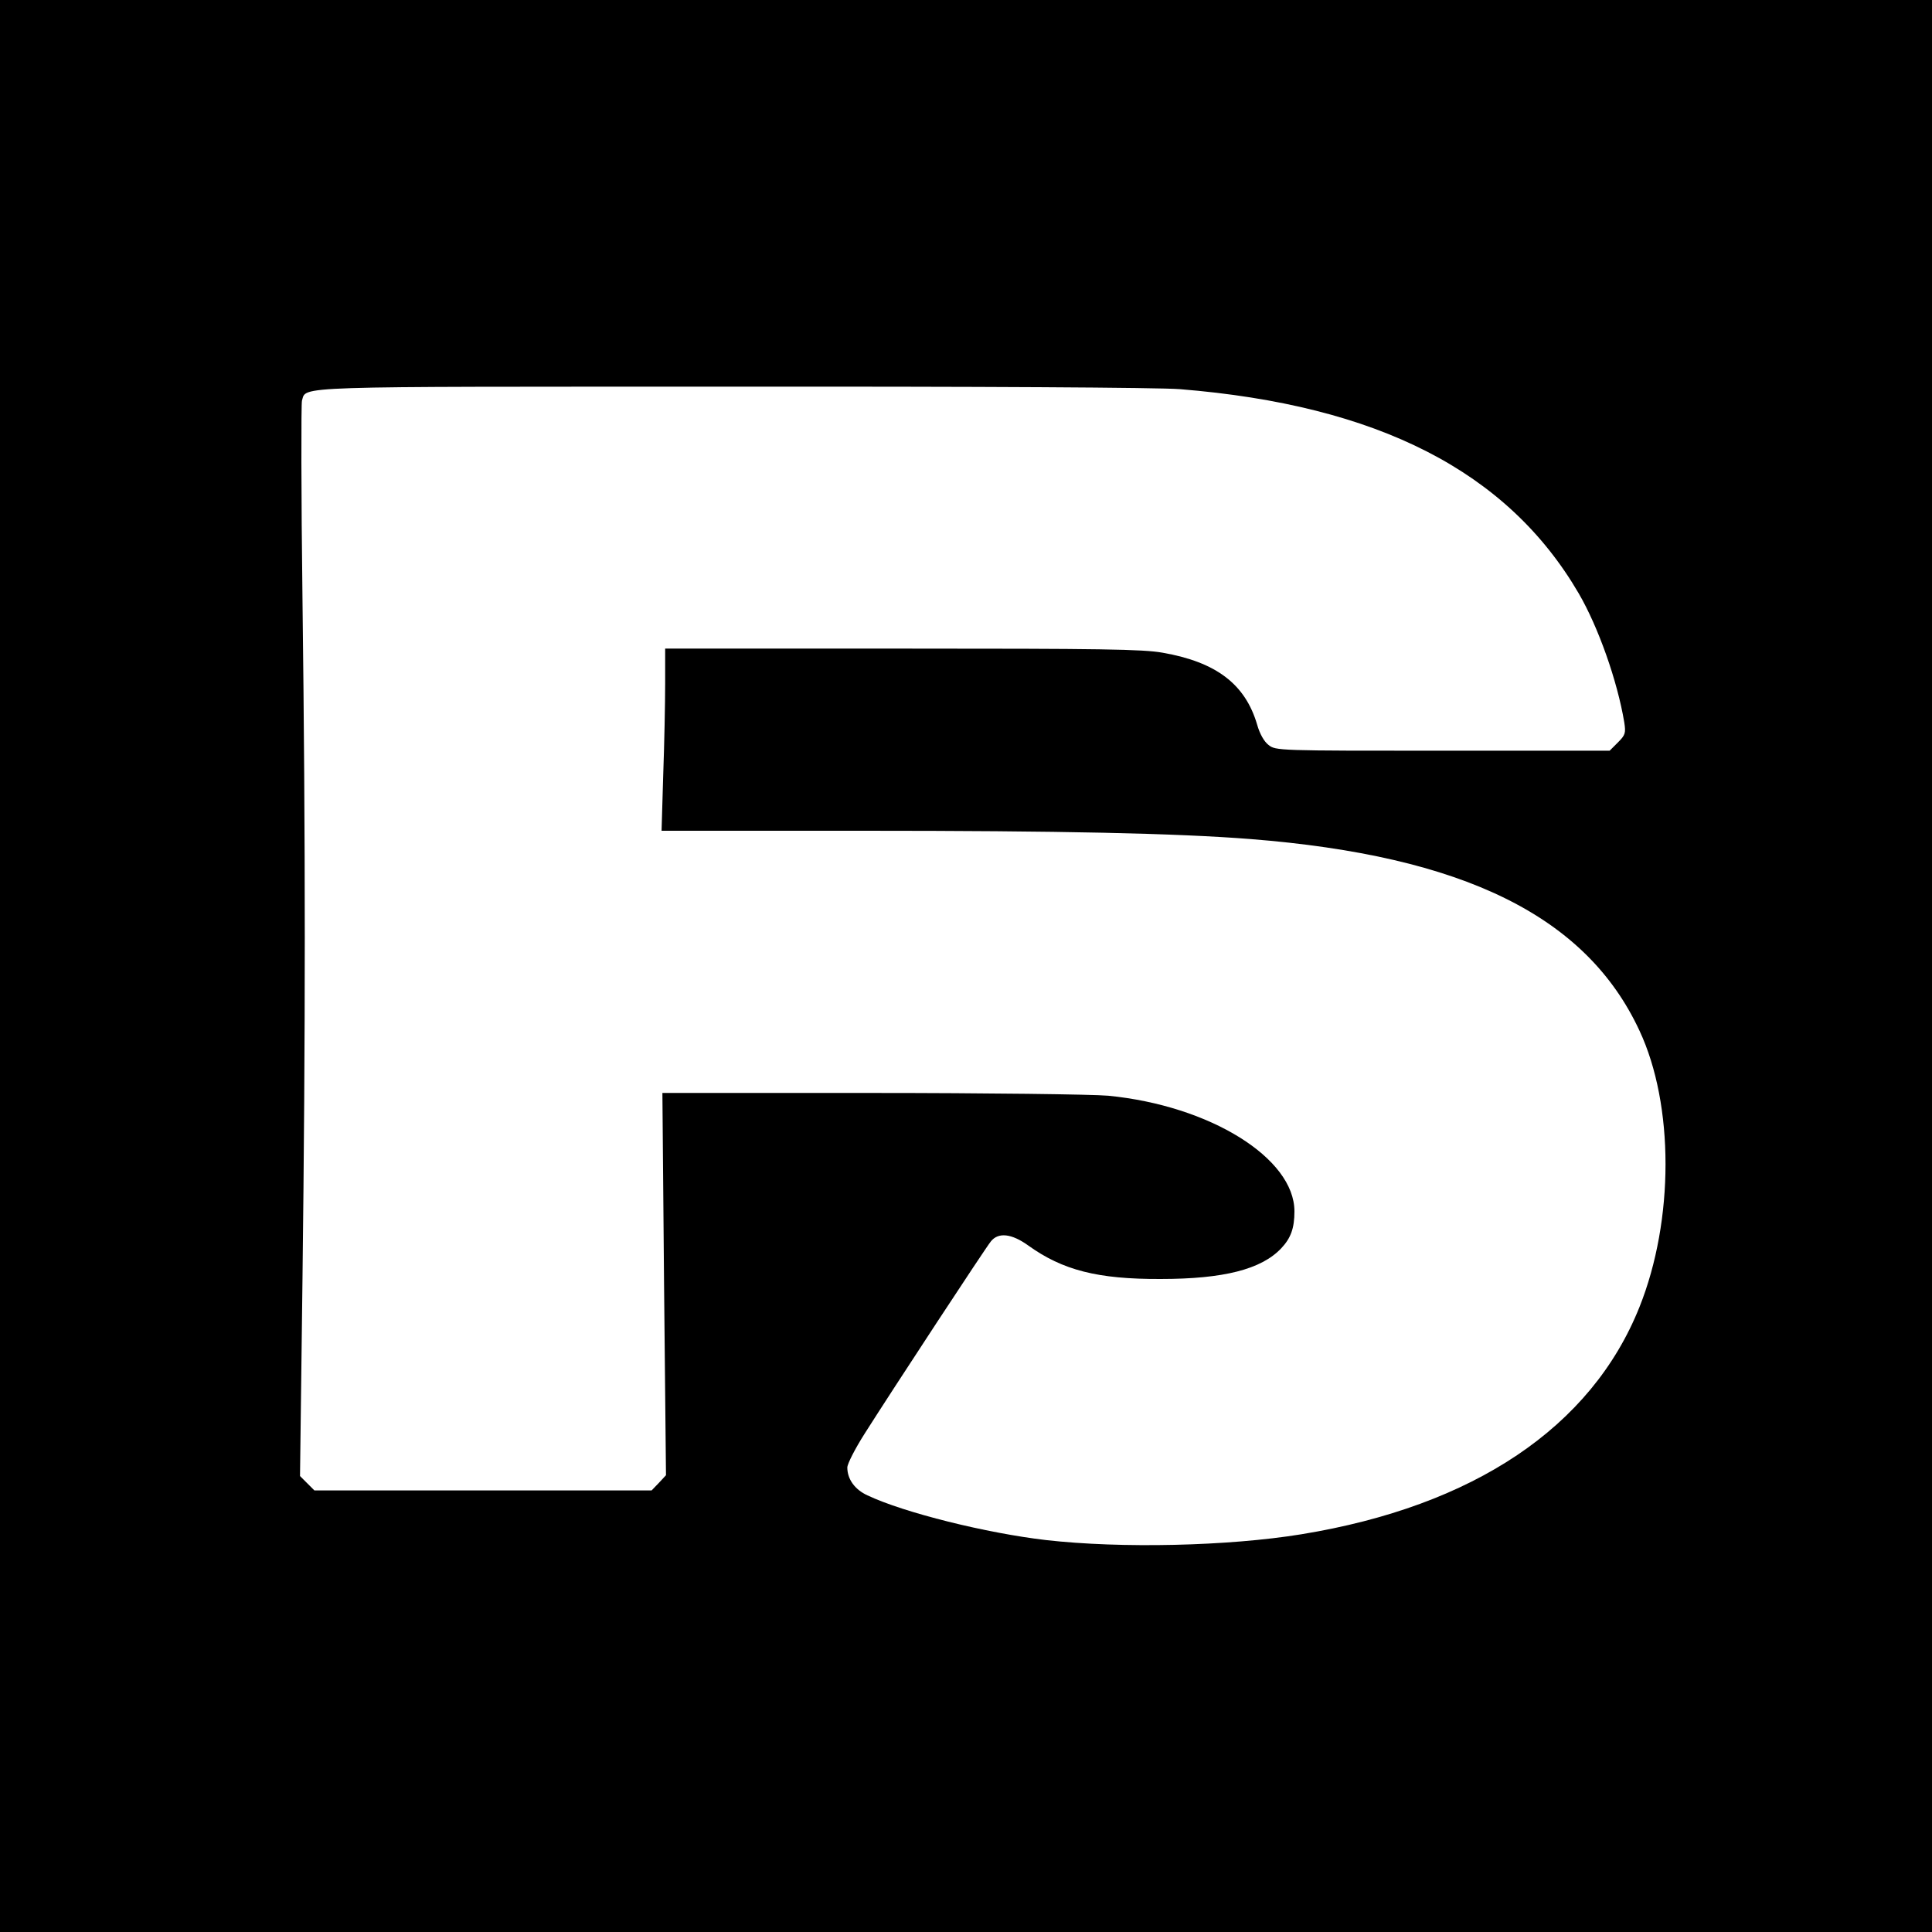
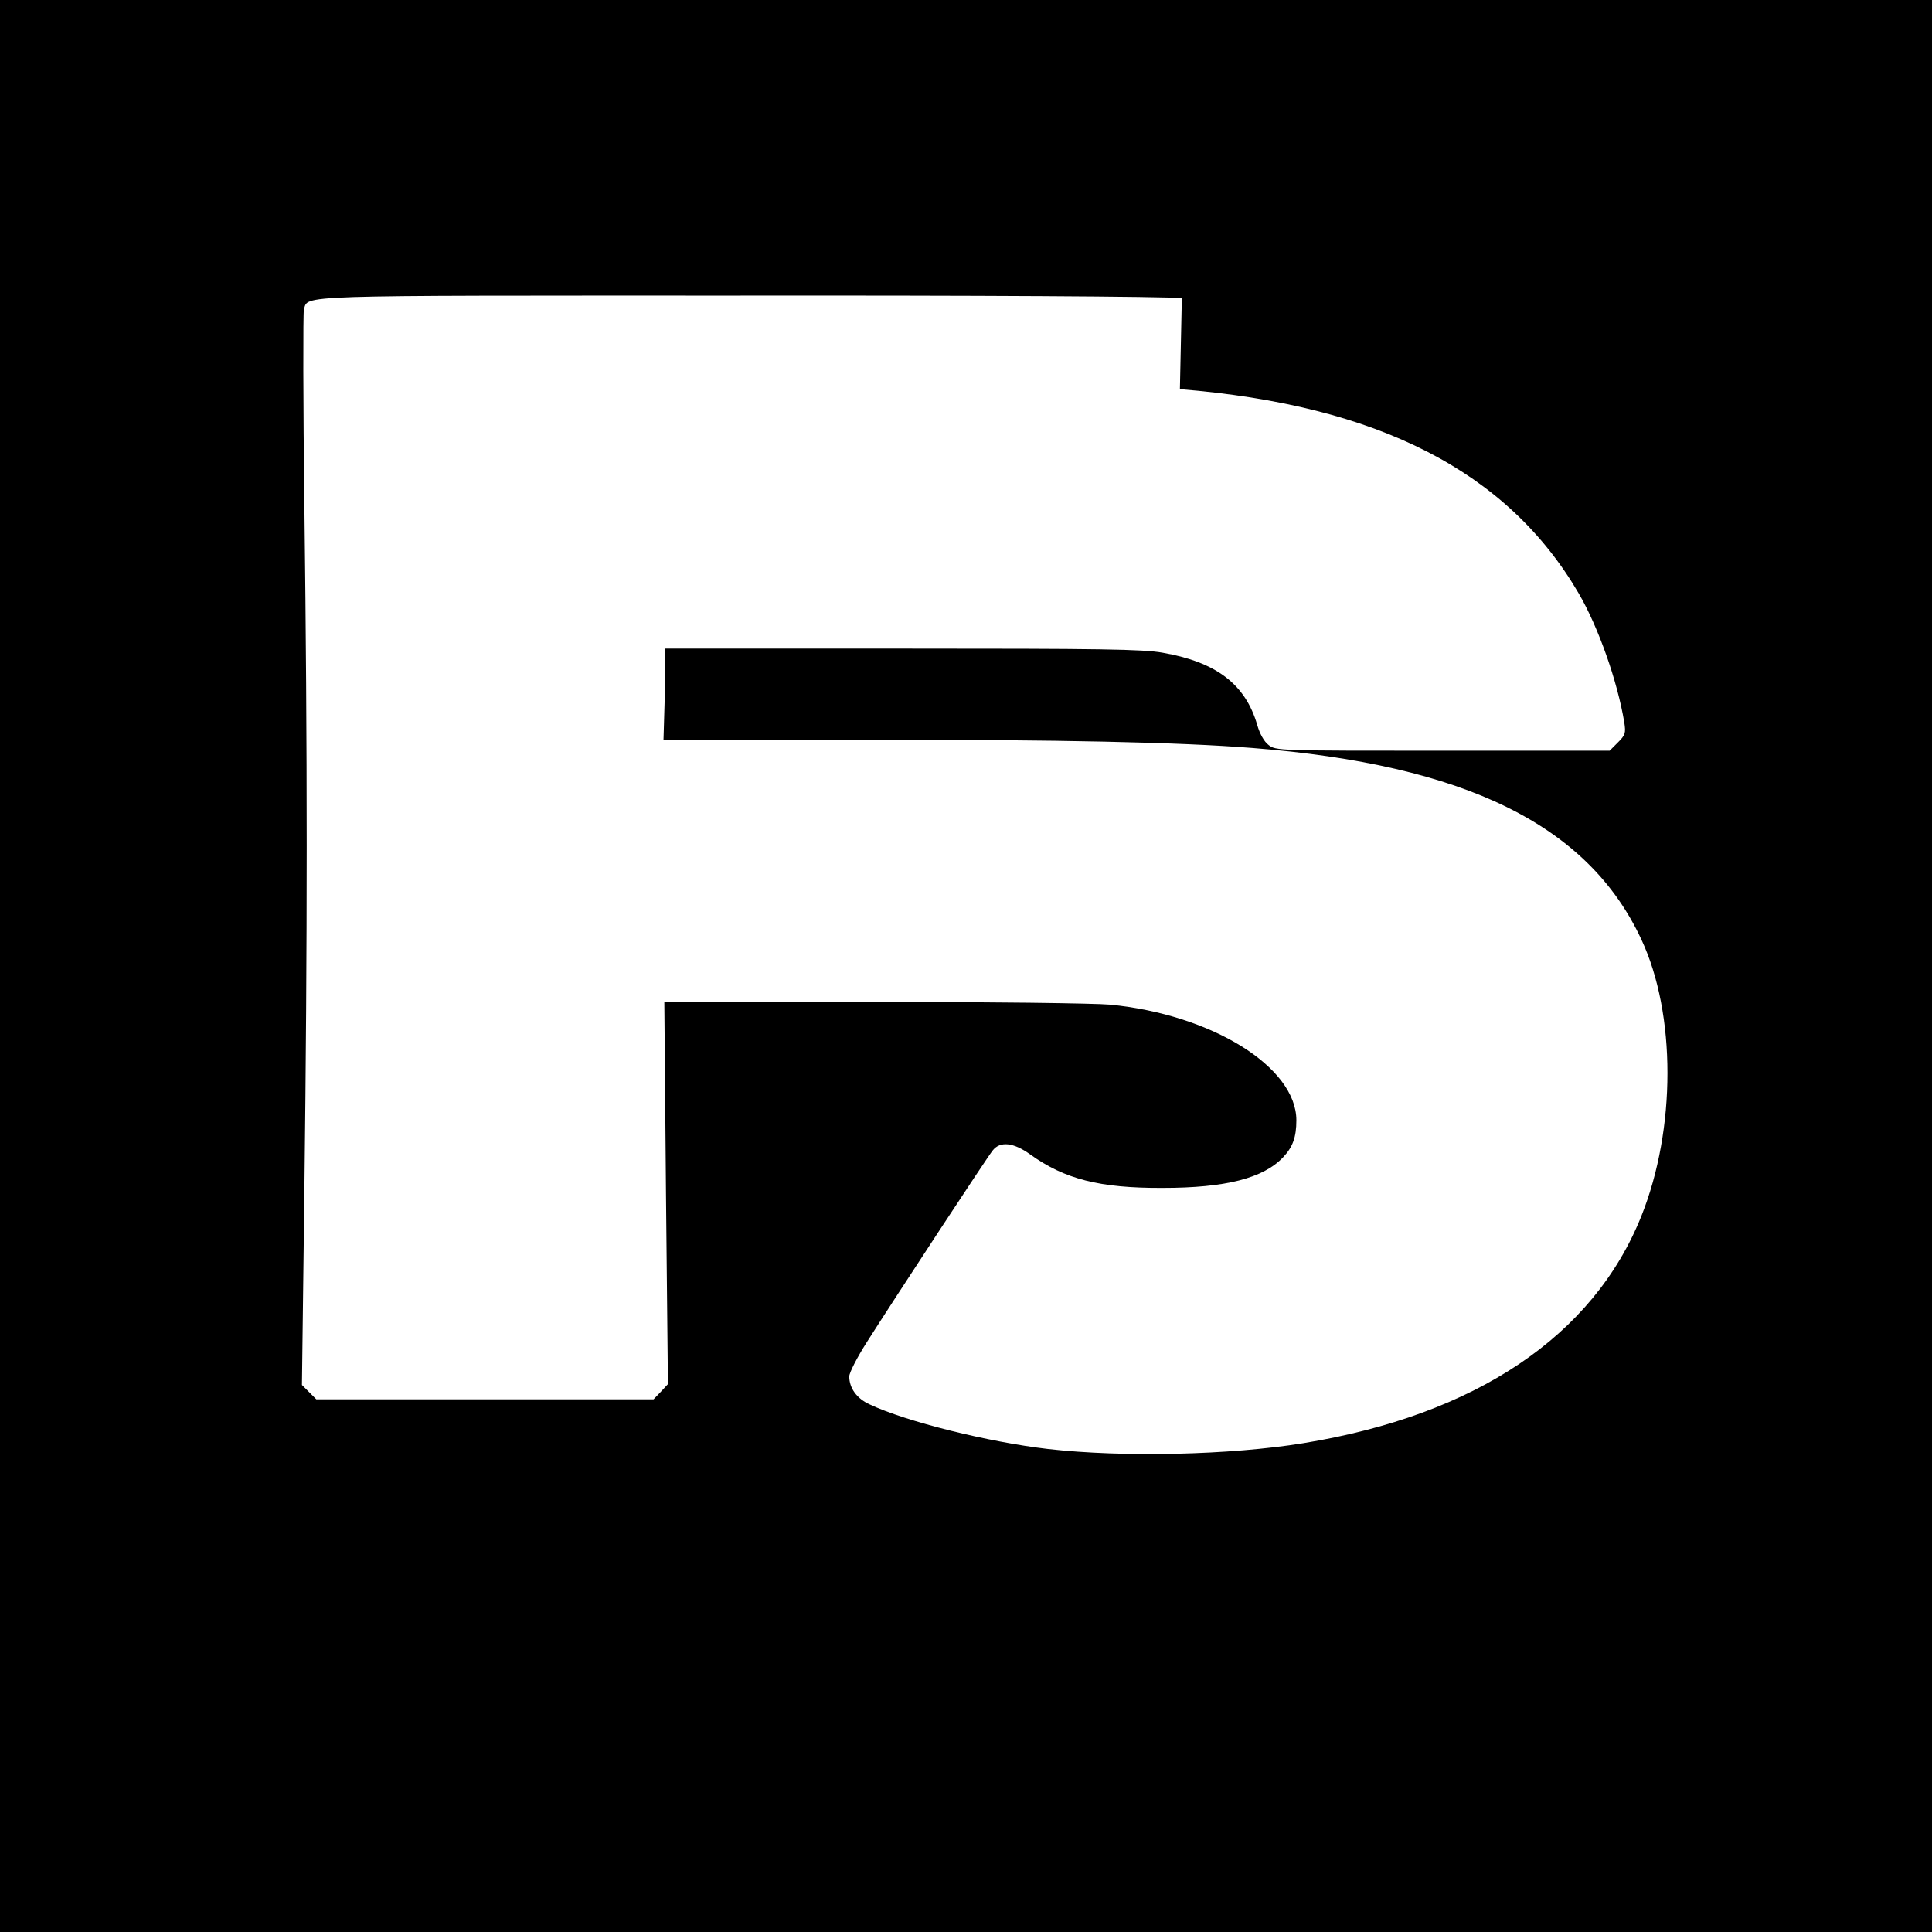
<svg xmlns="http://www.w3.org/2000/svg" version="1.0" width="700pt" height="700pt" viewBox="0 0 700 700" preserveAspectRatio="xMidYMid meet">
  <g transform="translate(0,700) scale(0.1,-0.1)" fill="#000000" stroke="none">
-     <path d="M0 3500 l0 -3500 3500 0 3500 0 0 3500 0 3500 -3500 0 -3500 0 0 -3500z m4275 2090 c718 -58 1187 -298 1445 -740 71 -122 140 -317 165 -467 6 -39 4 -46 -23 -73 l-30 -30 -605 0 c-596 0 -605 0 -631 21 -16 12 -32 41 -41 73 -43 147 -148 227 -342 261 -72 13 -226 15 -944 15 l-859 0 0 -127 c0 -71 -3 -219 -7 -330 l-6 -203 729 0 c716 0 1136 -9 1404 -30 773 -61 1217 -279 1410 -694 126 -269 126 -687 0 -1002 -174 -435 -600 -721 -1225 -823 -264 -43 -652 -52 -925 -21 -215 25 -514 99 -647 162 -46 21 -73 59 -73 101 0 13 28 68 63 123 104 164 438 673 457 696 27 34 75 29 136 -15 124 -89 251 -122 479 -121 229 0 365 35 437 111 35 37 48 73 48 134 0 193 -306 383 -675 419 -55 5 -441 10 -858 10 l-757 0 6 -692 7 -693 -26 -28 -26 -27 -611 0 -611 0 -26 26 -26 26 9 716 c11 906 11 1571 0 2458 -5 385 -5 710 -2 722 17 54 -59 51 1561 51 884 1 1549 -3 1620 -9z" />
+     <path d="M0 3500 l0 -3500 3500 0 3500 0 0 3500 0 3500 -3500 0 -3500 0 0 -3500z m4275 2090 c718 -58 1187 -298 1445 -740 71 -122 140 -317 165 -467 6 -39 4 -46 -23 -73 l-30 -30 -605 0 c-596 0 -605 0 -631 21 -16 12 -32 41 -41 73 -43 147 -148 227 -342 261 -72 13 -226 15 -944 15 l-859 0 0 -127 l-6 -203 729 0 c716 0 1136 -9 1404 -30 773 -61 1217 -279 1410 -694 126 -269 126 -687 0 -1002 -174 -435 -600 -721 -1225 -823 -264 -43 -652 -52 -925 -21 -215 25 -514 99 -647 162 -46 21 -73 59 -73 101 0 13 28 68 63 123 104 164 438 673 457 696 27 34 75 29 136 -15 124 -89 251 -122 479 -121 229 0 365 35 437 111 35 37 48 73 48 134 0 193 -306 383 -675 419 -55 5 -441 10 -858 10 l-757 0 6 -692 7 -693 -26 -28 -26 -27 -611 0 -611 0 -26 26 -26 26 9 716 c11 906 11 1571 0 2458 -5 385 -5 710 -2 722 17 54 -59 51 1561 51 884 1 1549 -3 1620 -9z" />
  </g>
</svg>